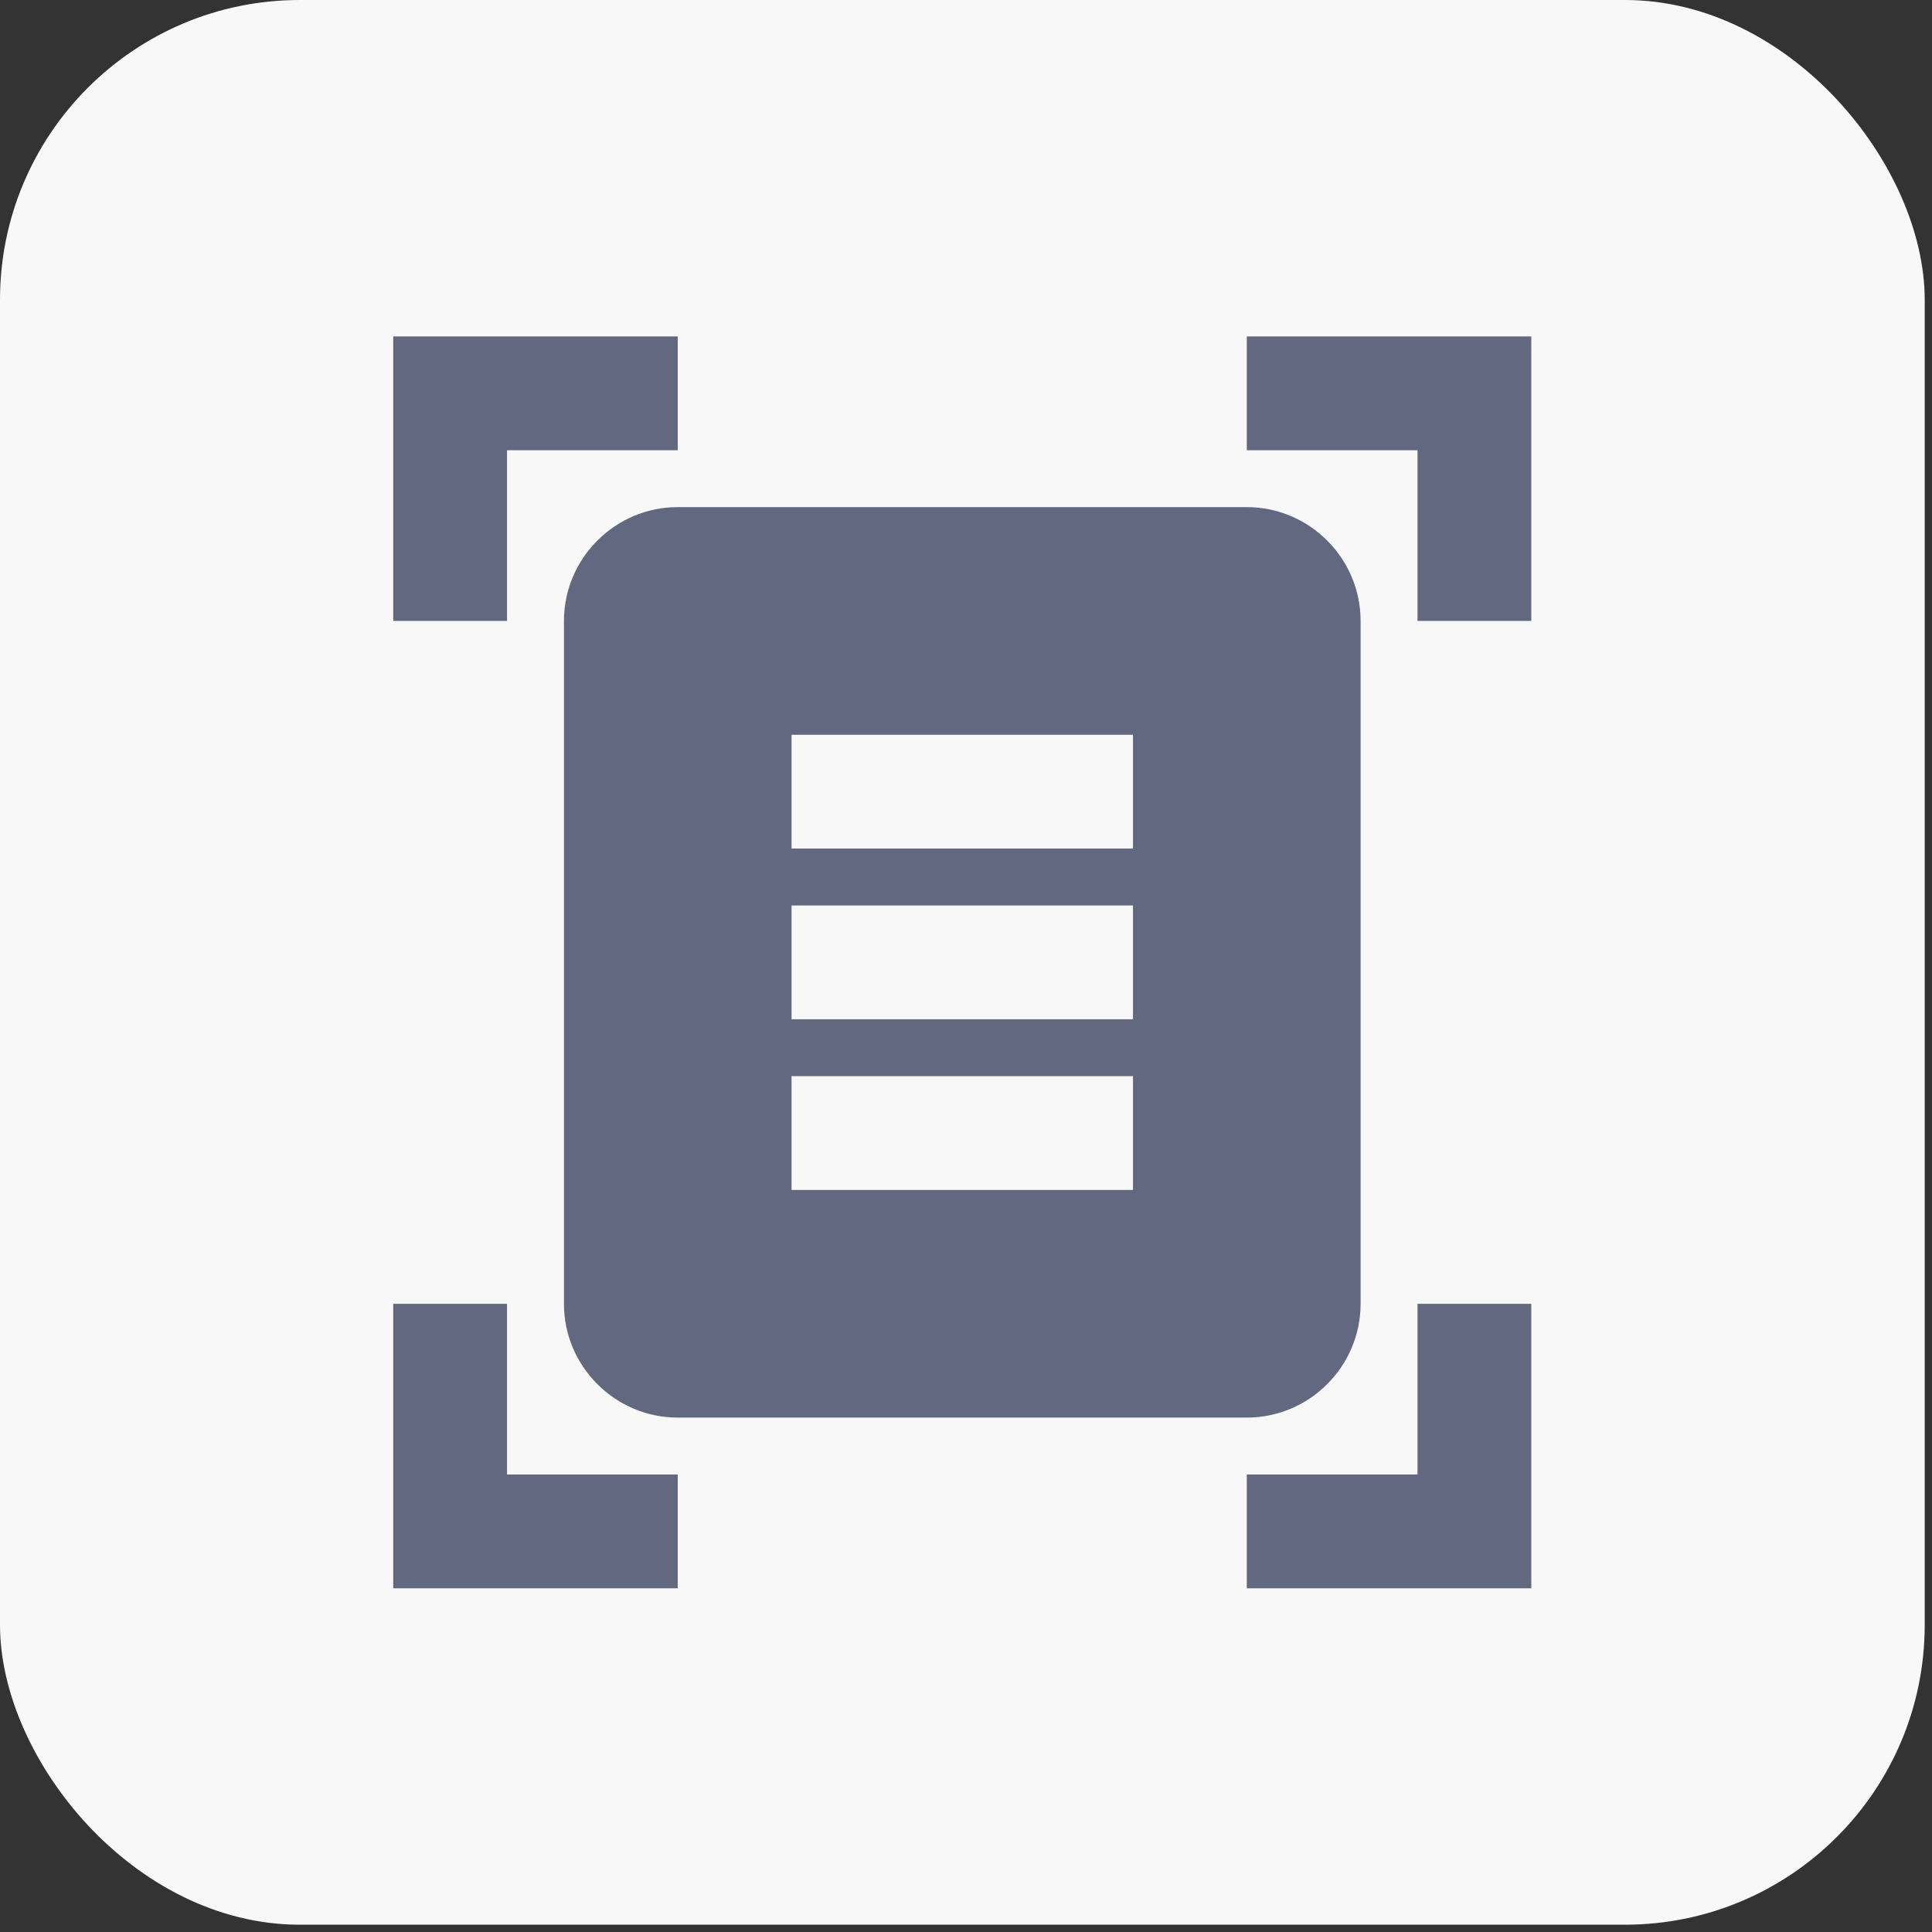
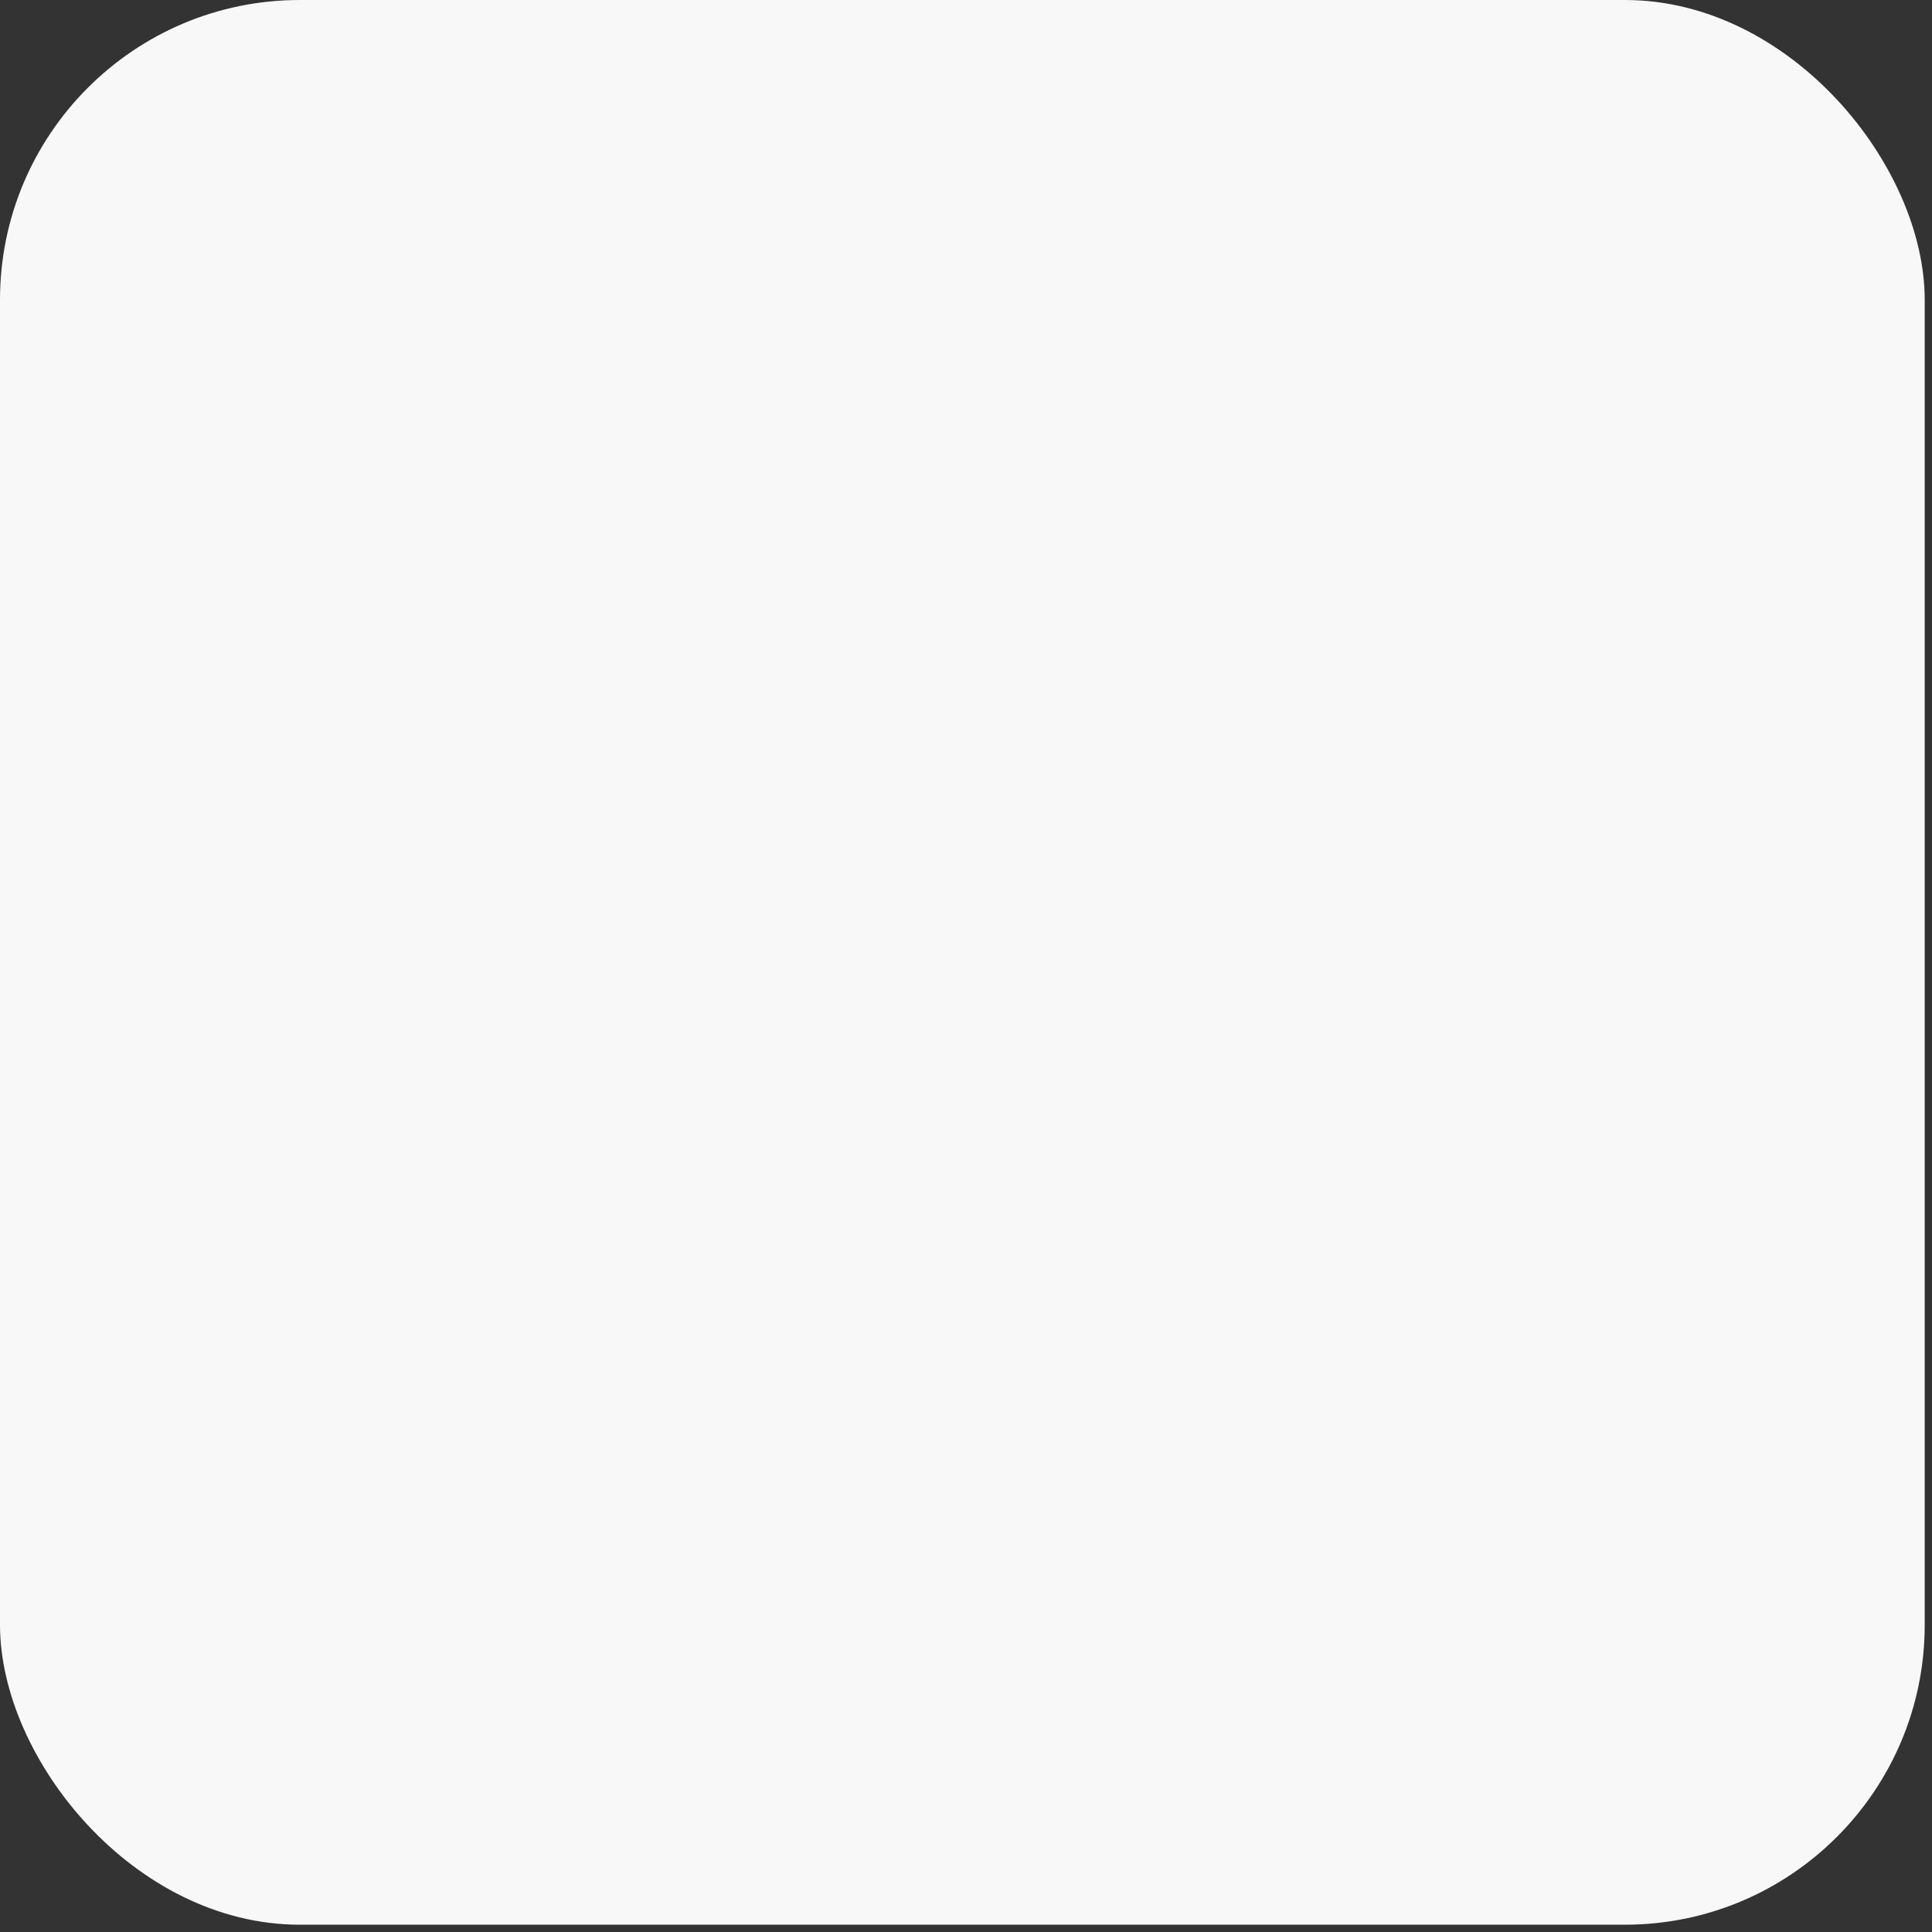
<svg xmlns="http://www.w3.org/2000/svg" width="58" height="58" viewBox="0 0 58 58" fill="none">
  <rect x="0" y="0" width="58" height="58" fill="#333333" stroke="none" />
  <rect width="57.781" height="57.781" rx="9" fill="#F8F8F8" />
-   <path d="M20.346 13.516H15.221V18.641H11.805V10.099H20.346V13.516ZM45.971 18.641V10.099H37.43V13.516H42.555V18.641H45.971ZM20.346 44.266H15.221V39.141H11.805V47.682H20.346V44.266ZM42.555 39.141V44.266H37.43V47.682H45.971V39.141H42.555ZM40.846 39.141C40.846 41.02 39.309 42.557 37.43 42.557H20.346C18.467 42.557 16.93 41.02 16.93 39.141V18.641C16.93 16.762 18.467 15.224 20.346 15.224L37.43 15.224C39.309 15.224 40.846 16.762 40.846 18.641V39.141ZM34.013 22.058H23.763V25.474H34.013V22.058ZM34.013 27.183H23.763V30.599H34.013V27.183ZM34.013 32.307H23.763V35.724H34.013V32.307Z" fill="#61687F" />
</svg>